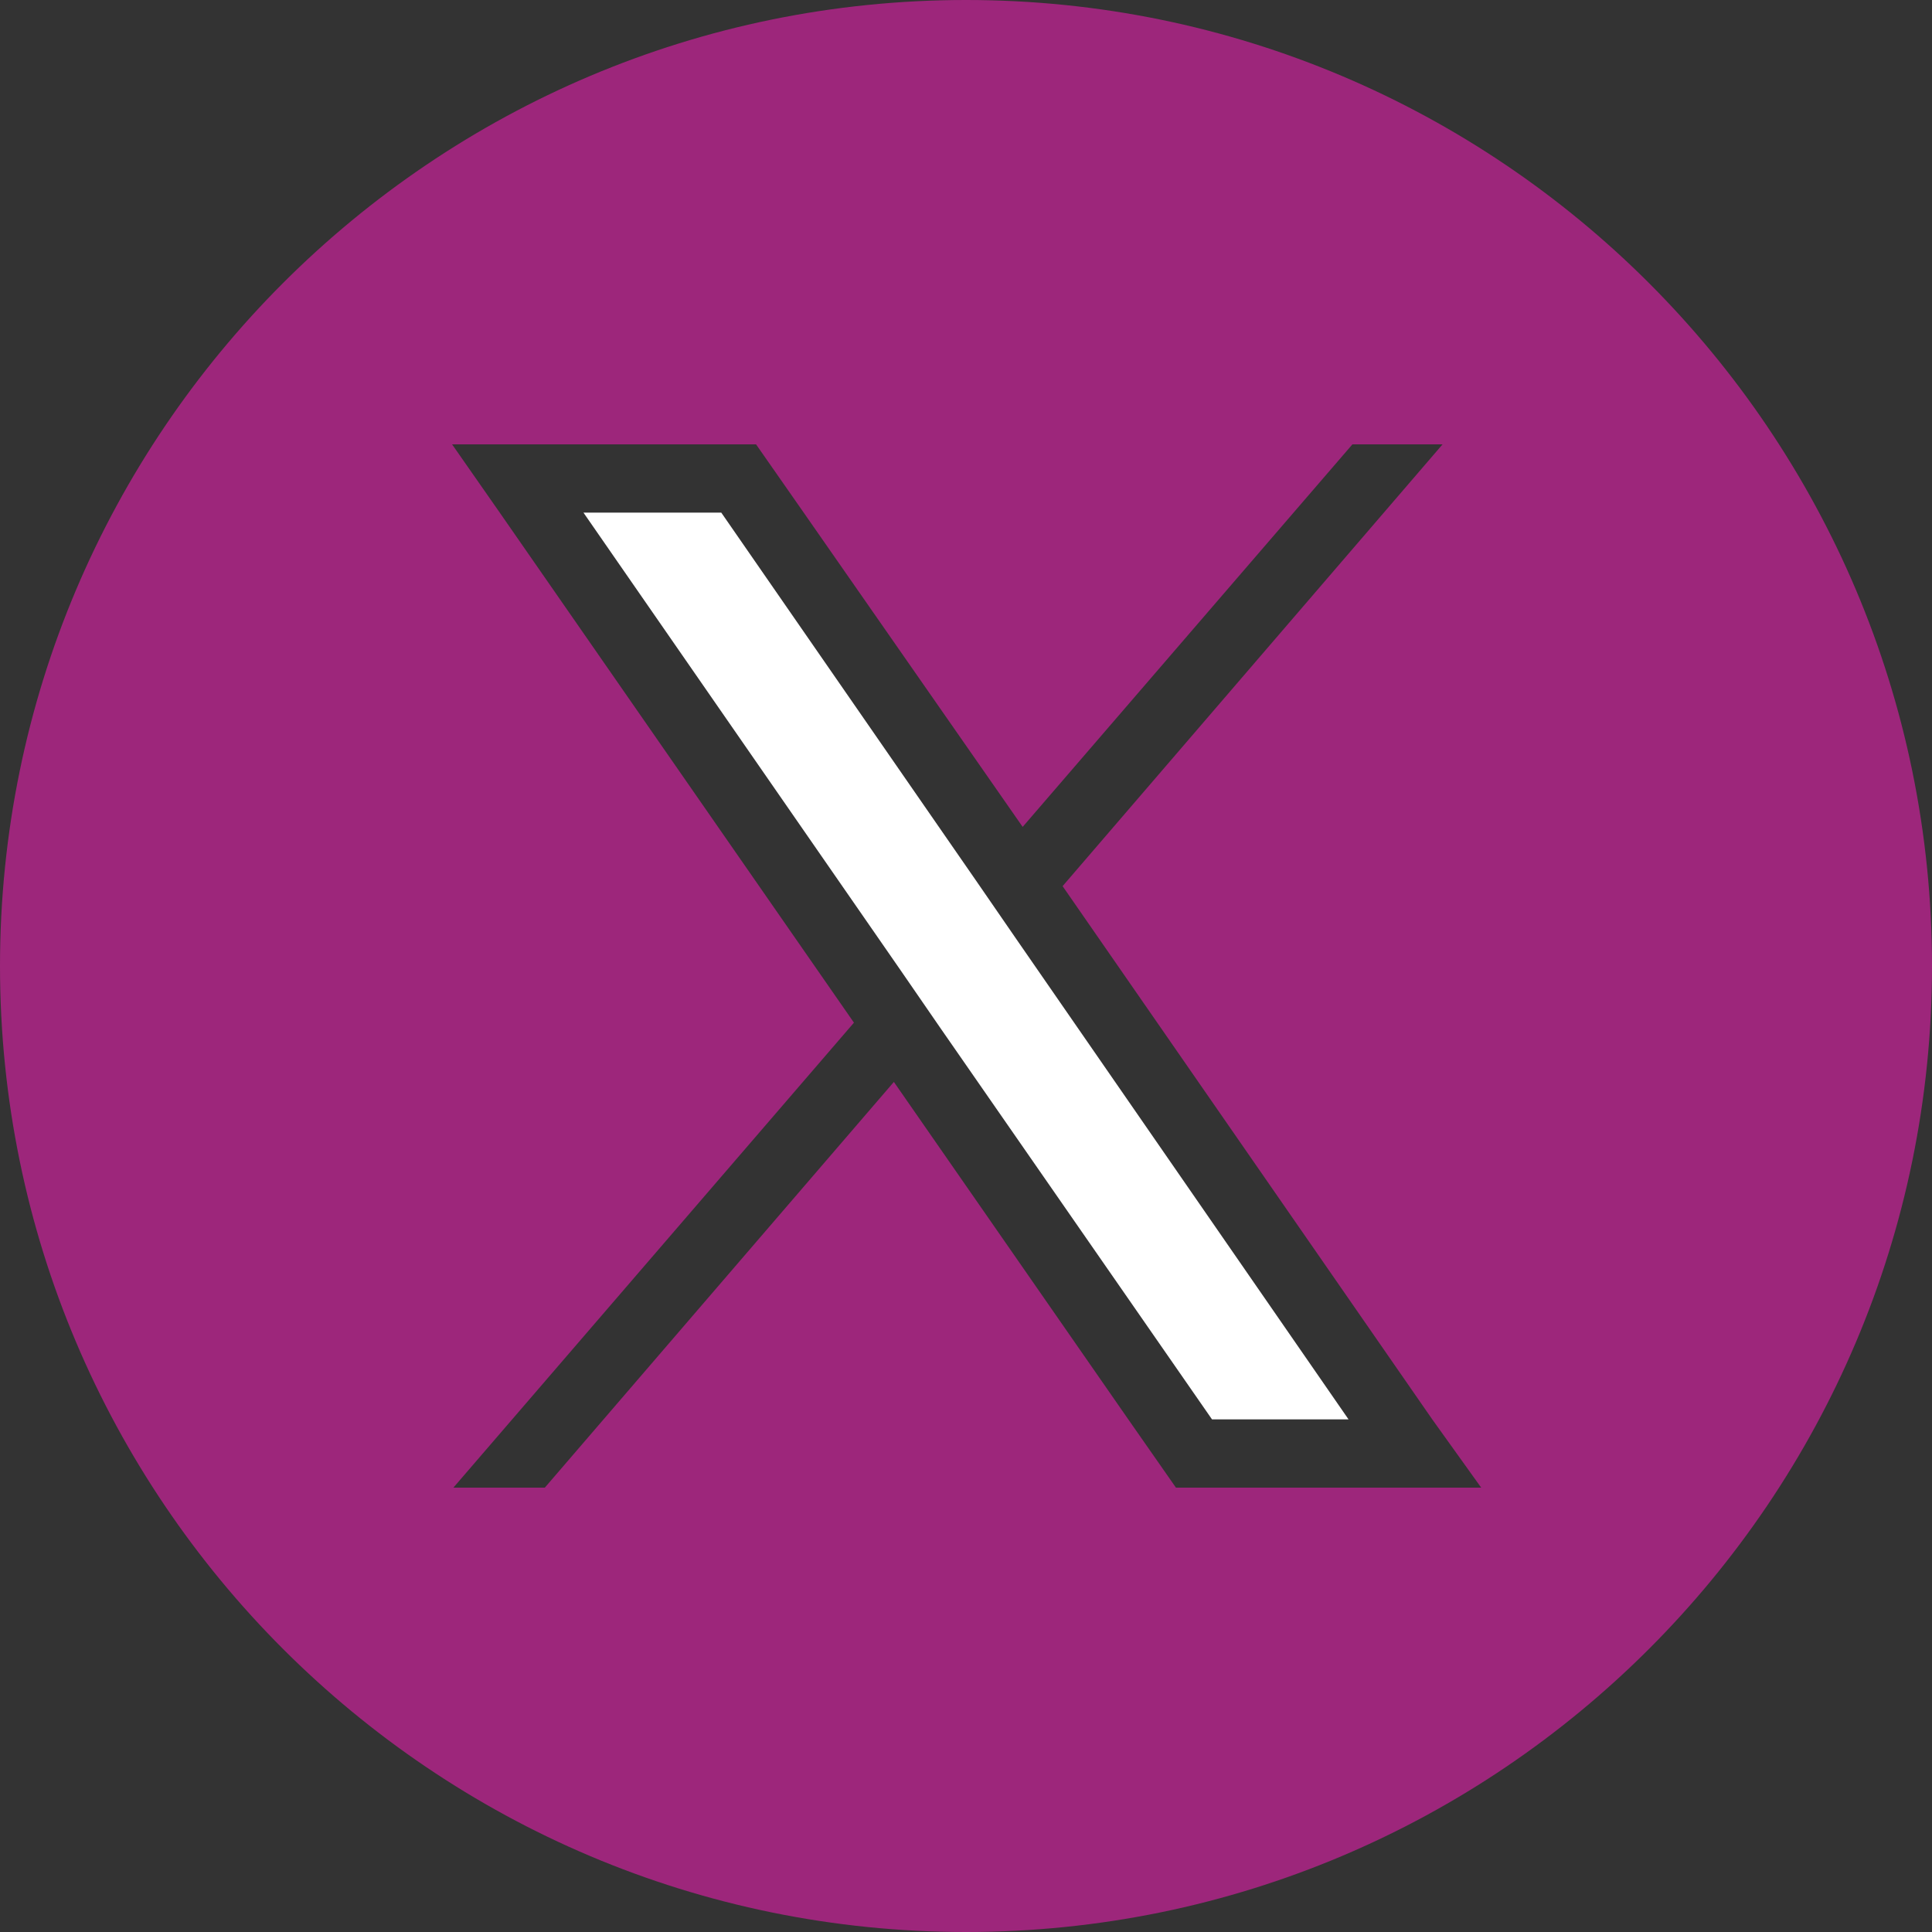
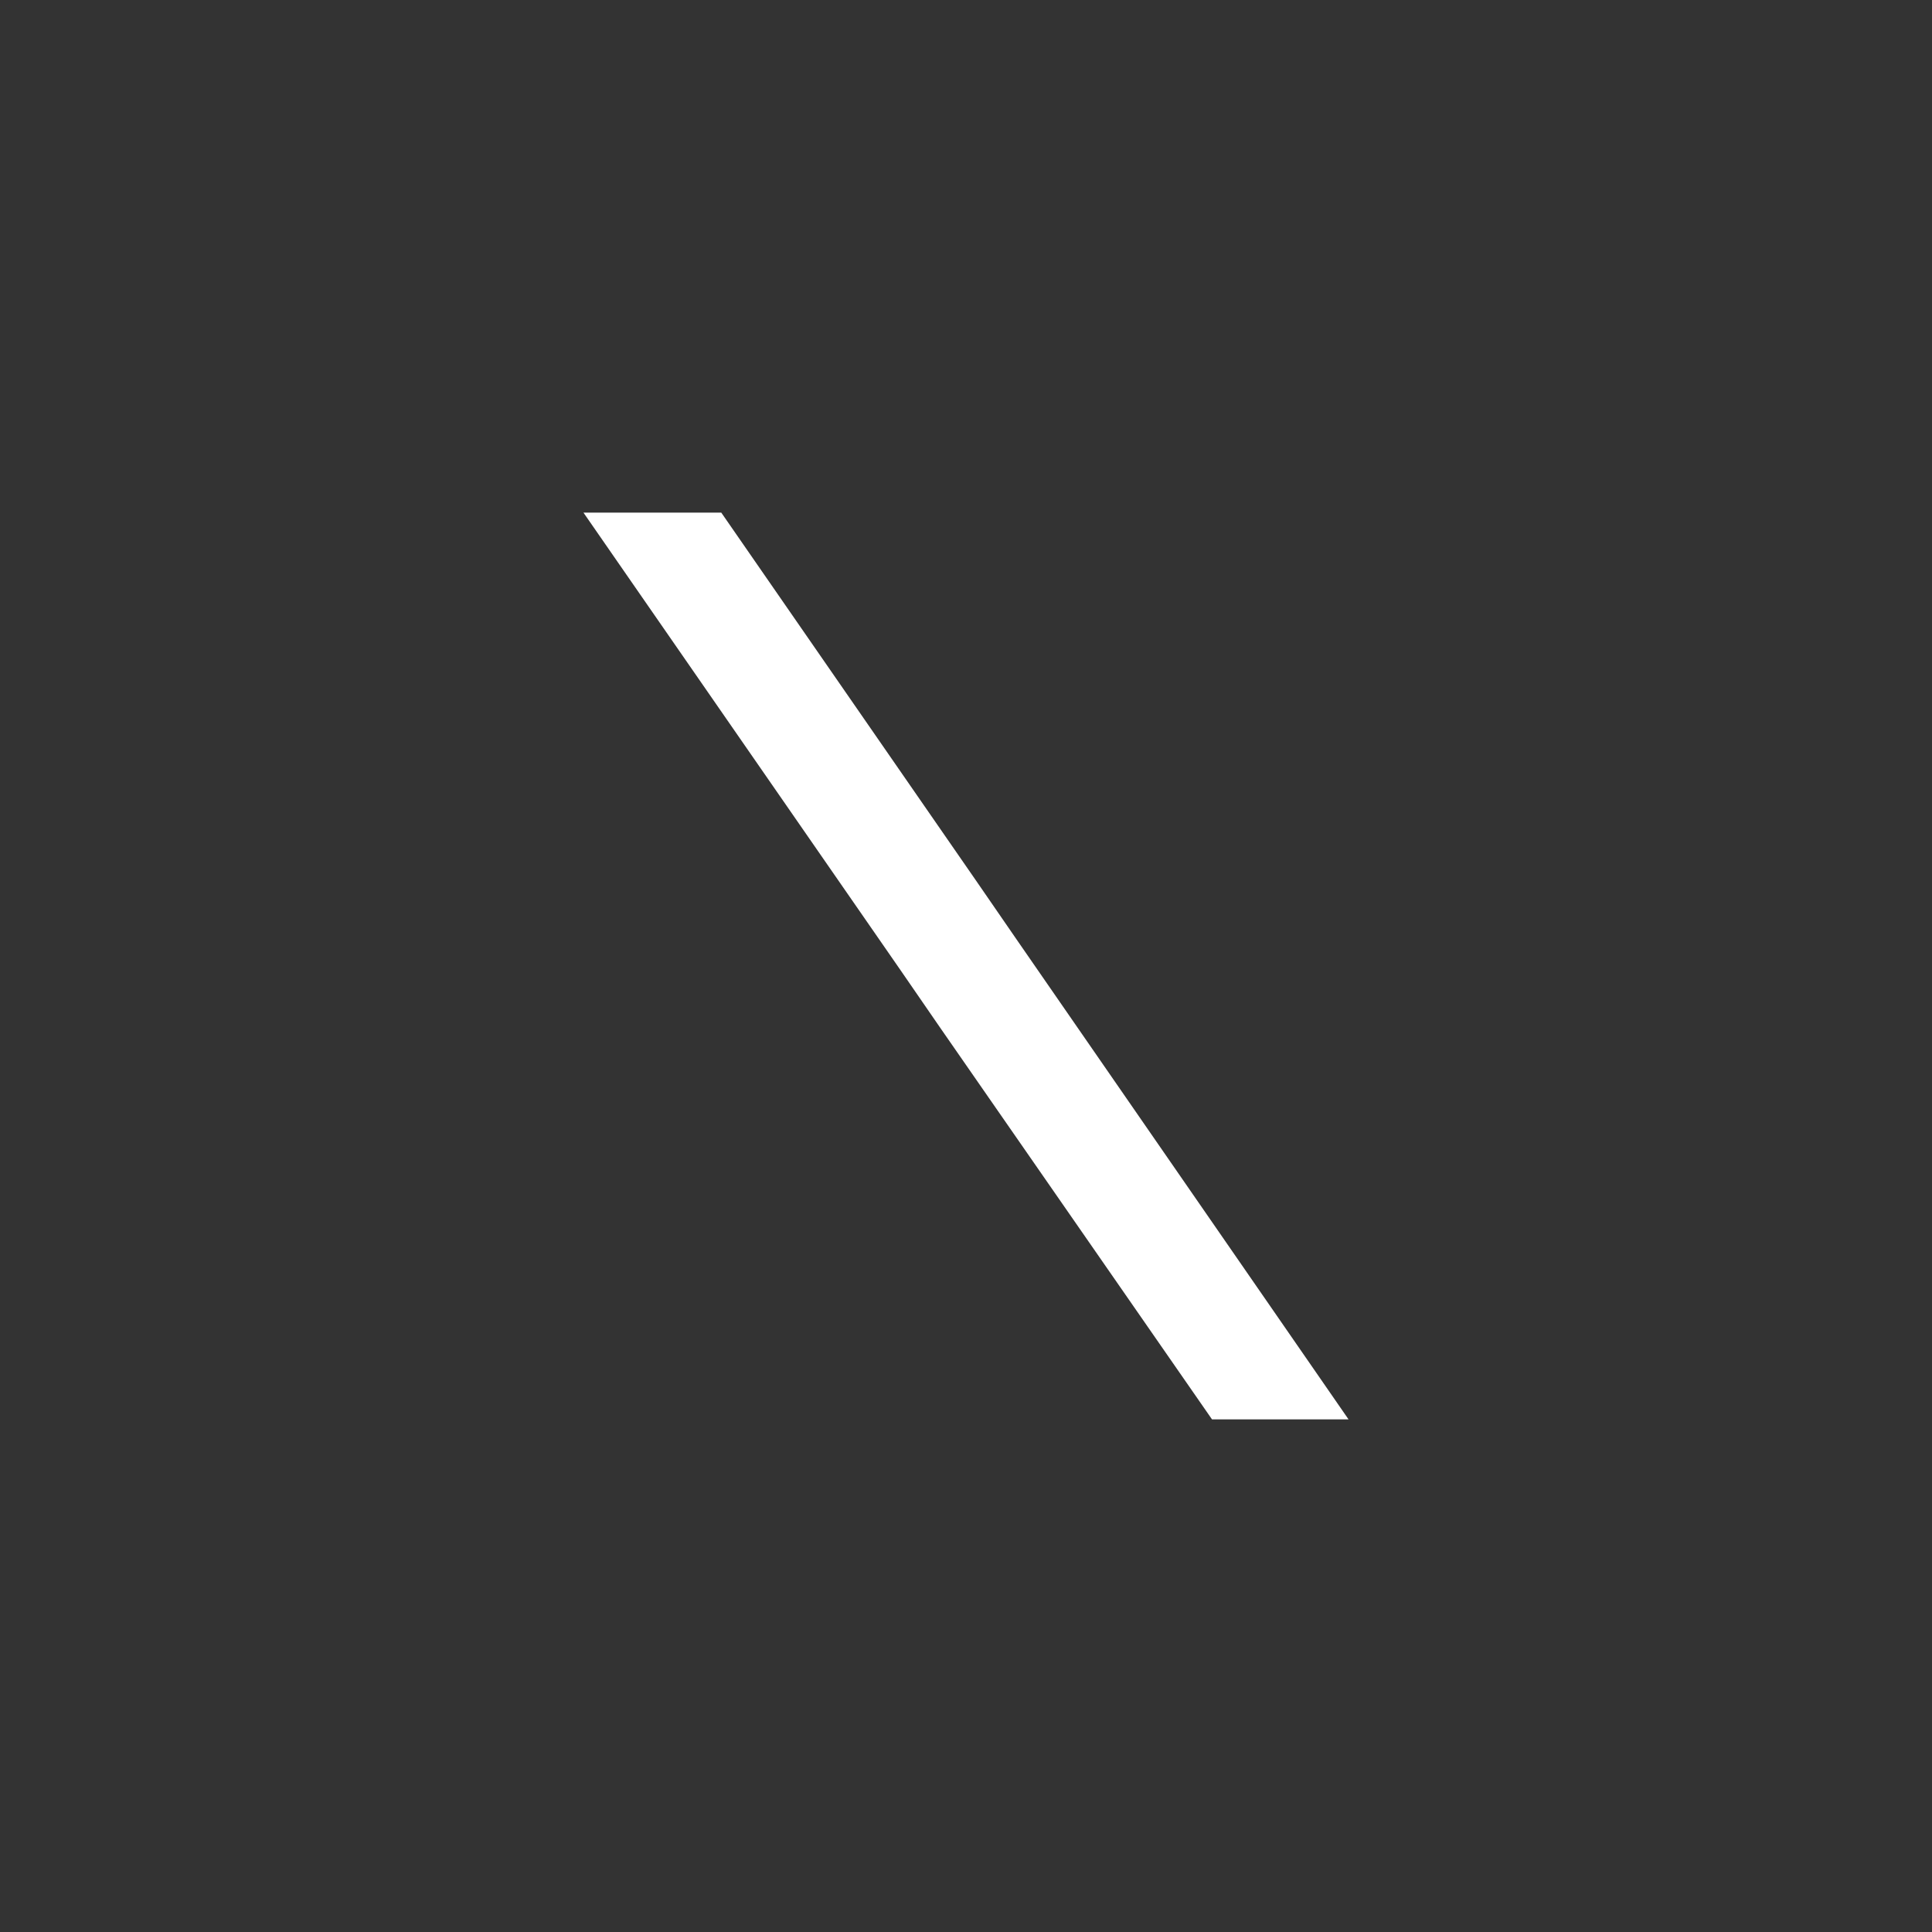
<svg xmlns="http://www.w3.org/2000/svg" version="1.1" id="Layer_1" x="0px" y="0px" viewBox="0 0 150 150" style="enable-background:new 0 0 150 150;" xml:space="preserve">
  <rect x="0" y="0" width="150" height="150" fill="#333333" stroke="none" />
  <style type="text/css">
	.st0{fill:#9D267B;}
	.st1{fill:#FFFFFF;}
</style>
-   <path class="st0" d="M75,0C33.6,0,0,33.6,0,75s33.6,75,75,75s75-33.6,75-75S116.4,0,75,0z M108.5,115.5H97.8h-6.5l-3.7-5.3L69.4,84  l-27.1,31.5h-7.1l31.1-36.1L38.8,39.8l-3.7-5.3h6.5h10.6h6.5l3.7,5.3l17,24.4L105,34.5h7L82.5,68.8l28.7,41.4l3.8,5.3  C115,115.5,108.5,115.5,108.5,115.5z" />
  <polygon class="st1" points="75.8,68.4 56,39.8 45.3,39.8 69.9,75.3 73,79.8 94.1,110.2 104.7,110.2 78.9,72.9 " />
</svg>